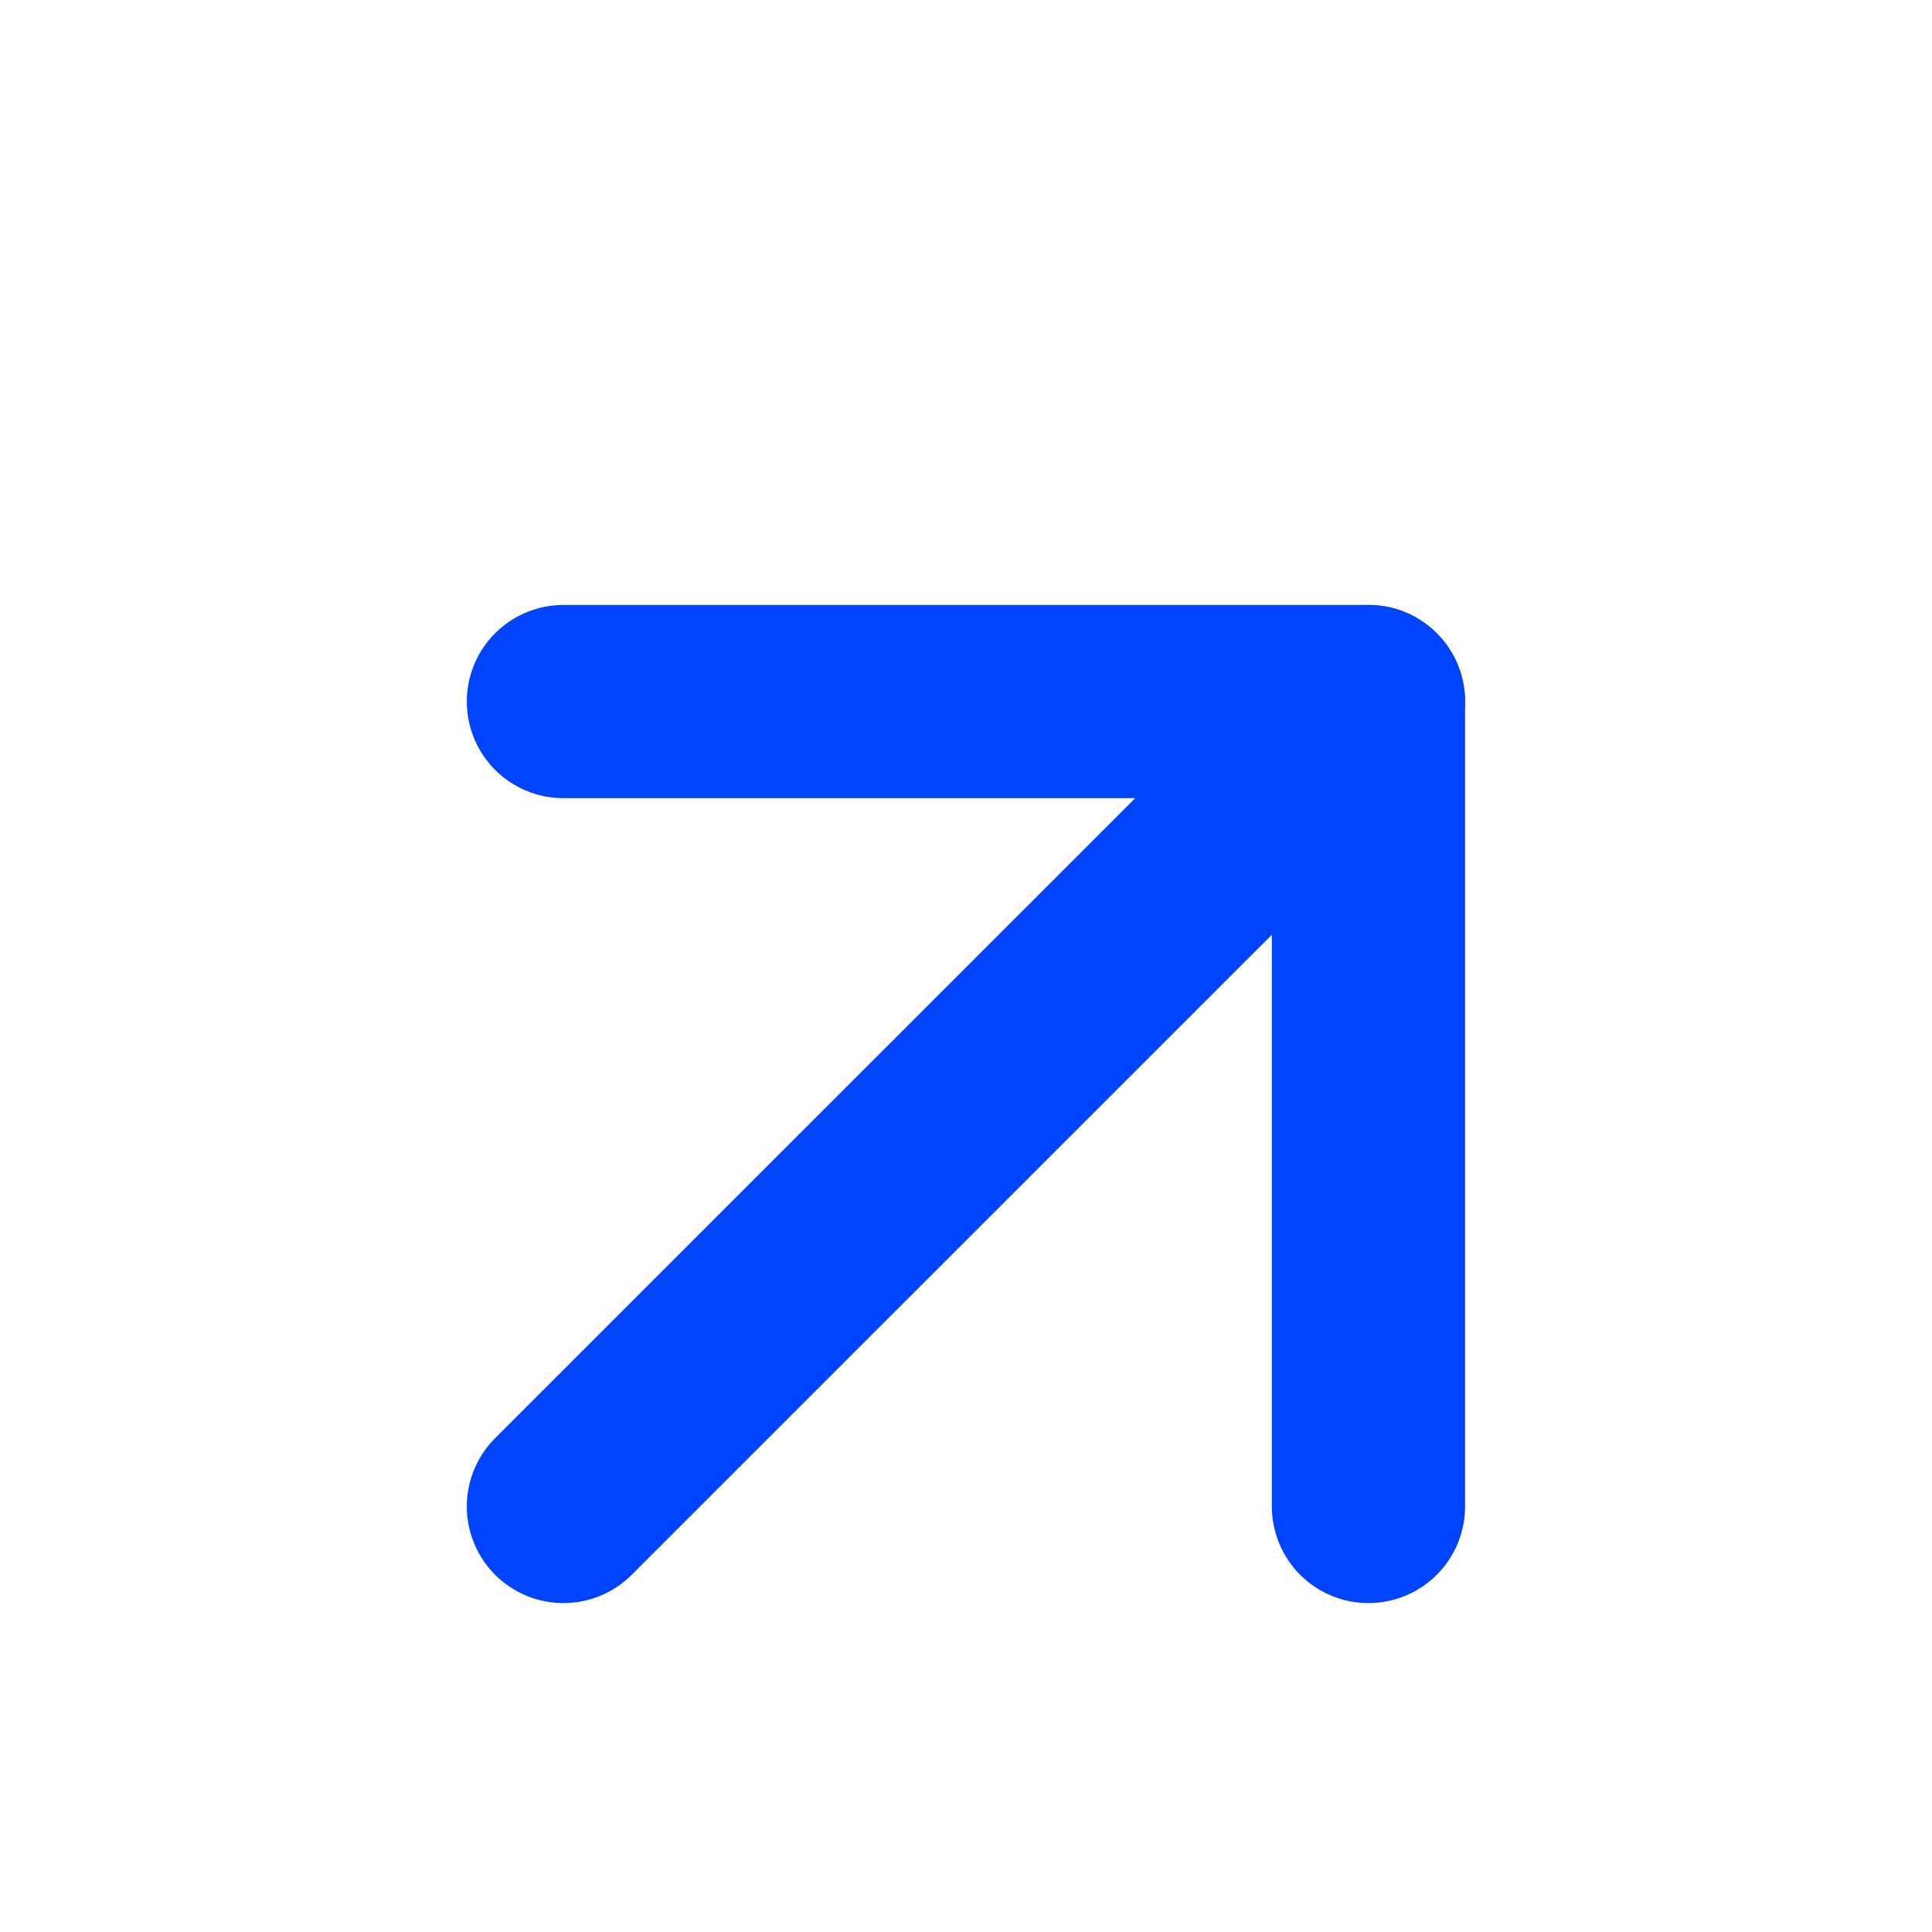
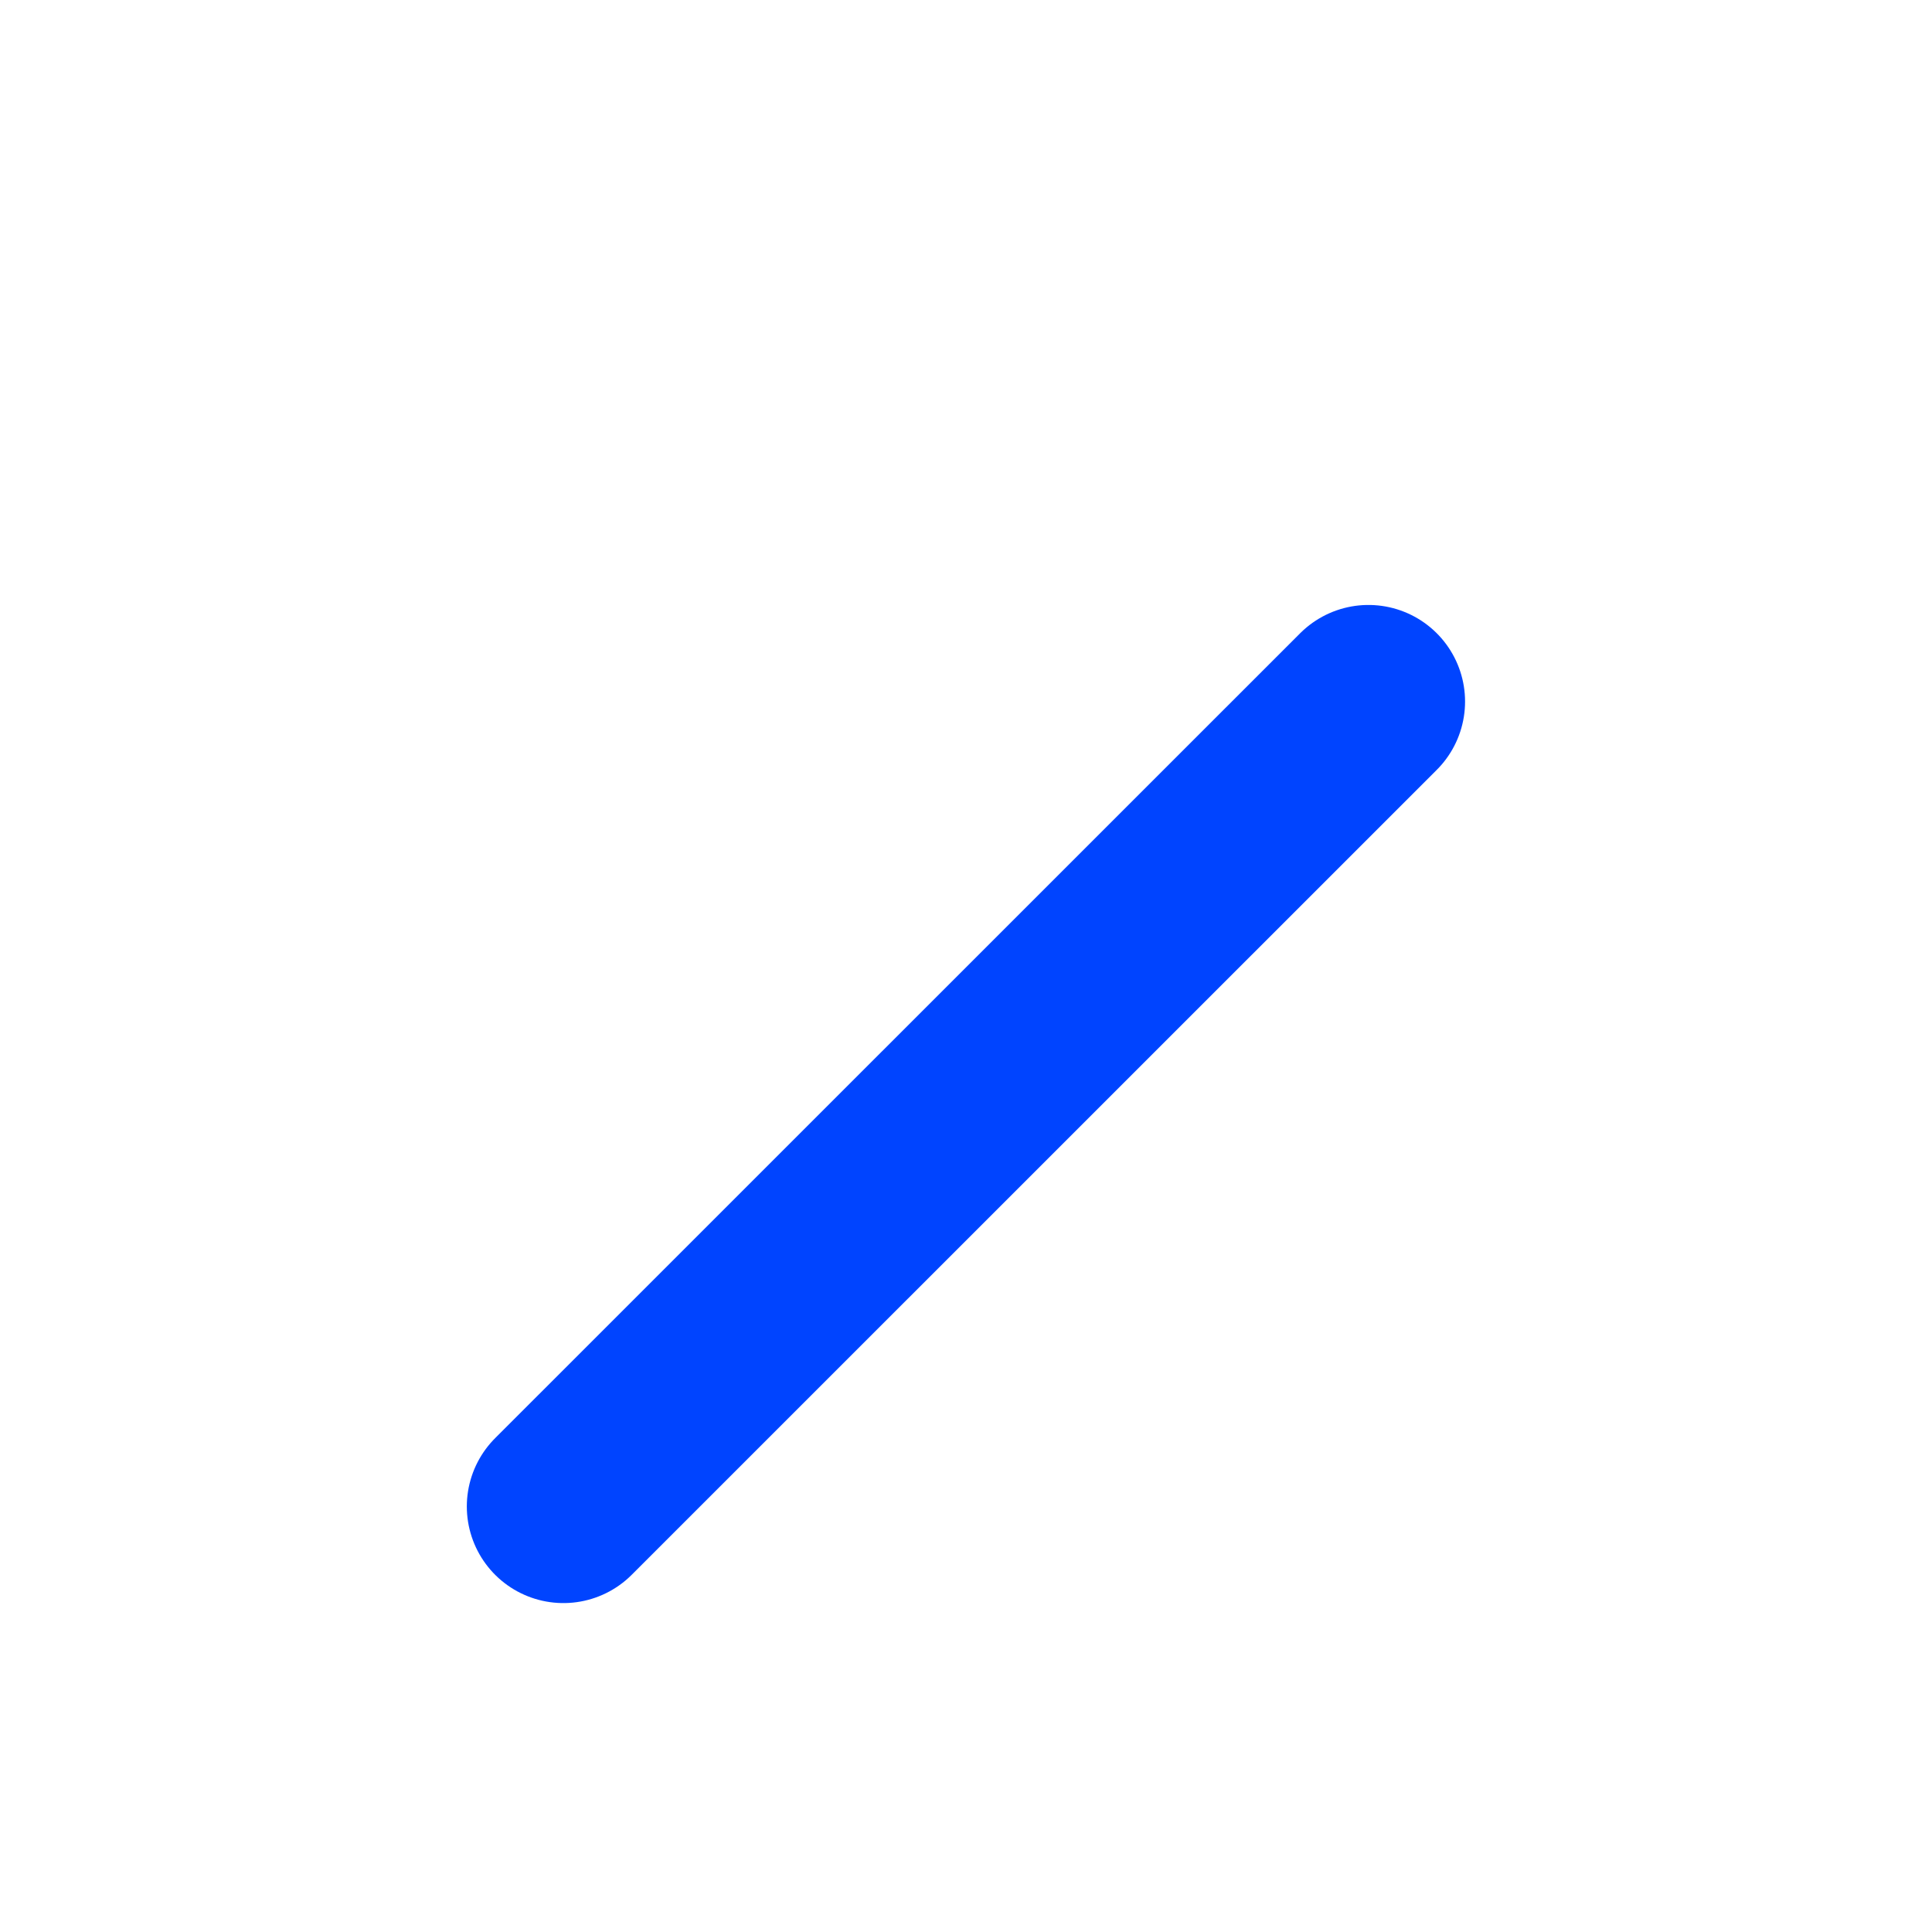
<svg xmlns="http://www.w3.org/2000/svg" width="16" height="16" viewBox="0 0 16 16" fill="none">
  <path d="M4.666 12.476L11.333 5.81" stroke="#0044FF" stroke-width="1.6" stroke-linecap="round" stroke-linejoin="round" />
-   <path d="M4.666 5.81H11.333V12.476" stroke="#0044FF" stroke-width="1.6" stroke-linecap="round" stroke-linejoin="round" />
</svg>